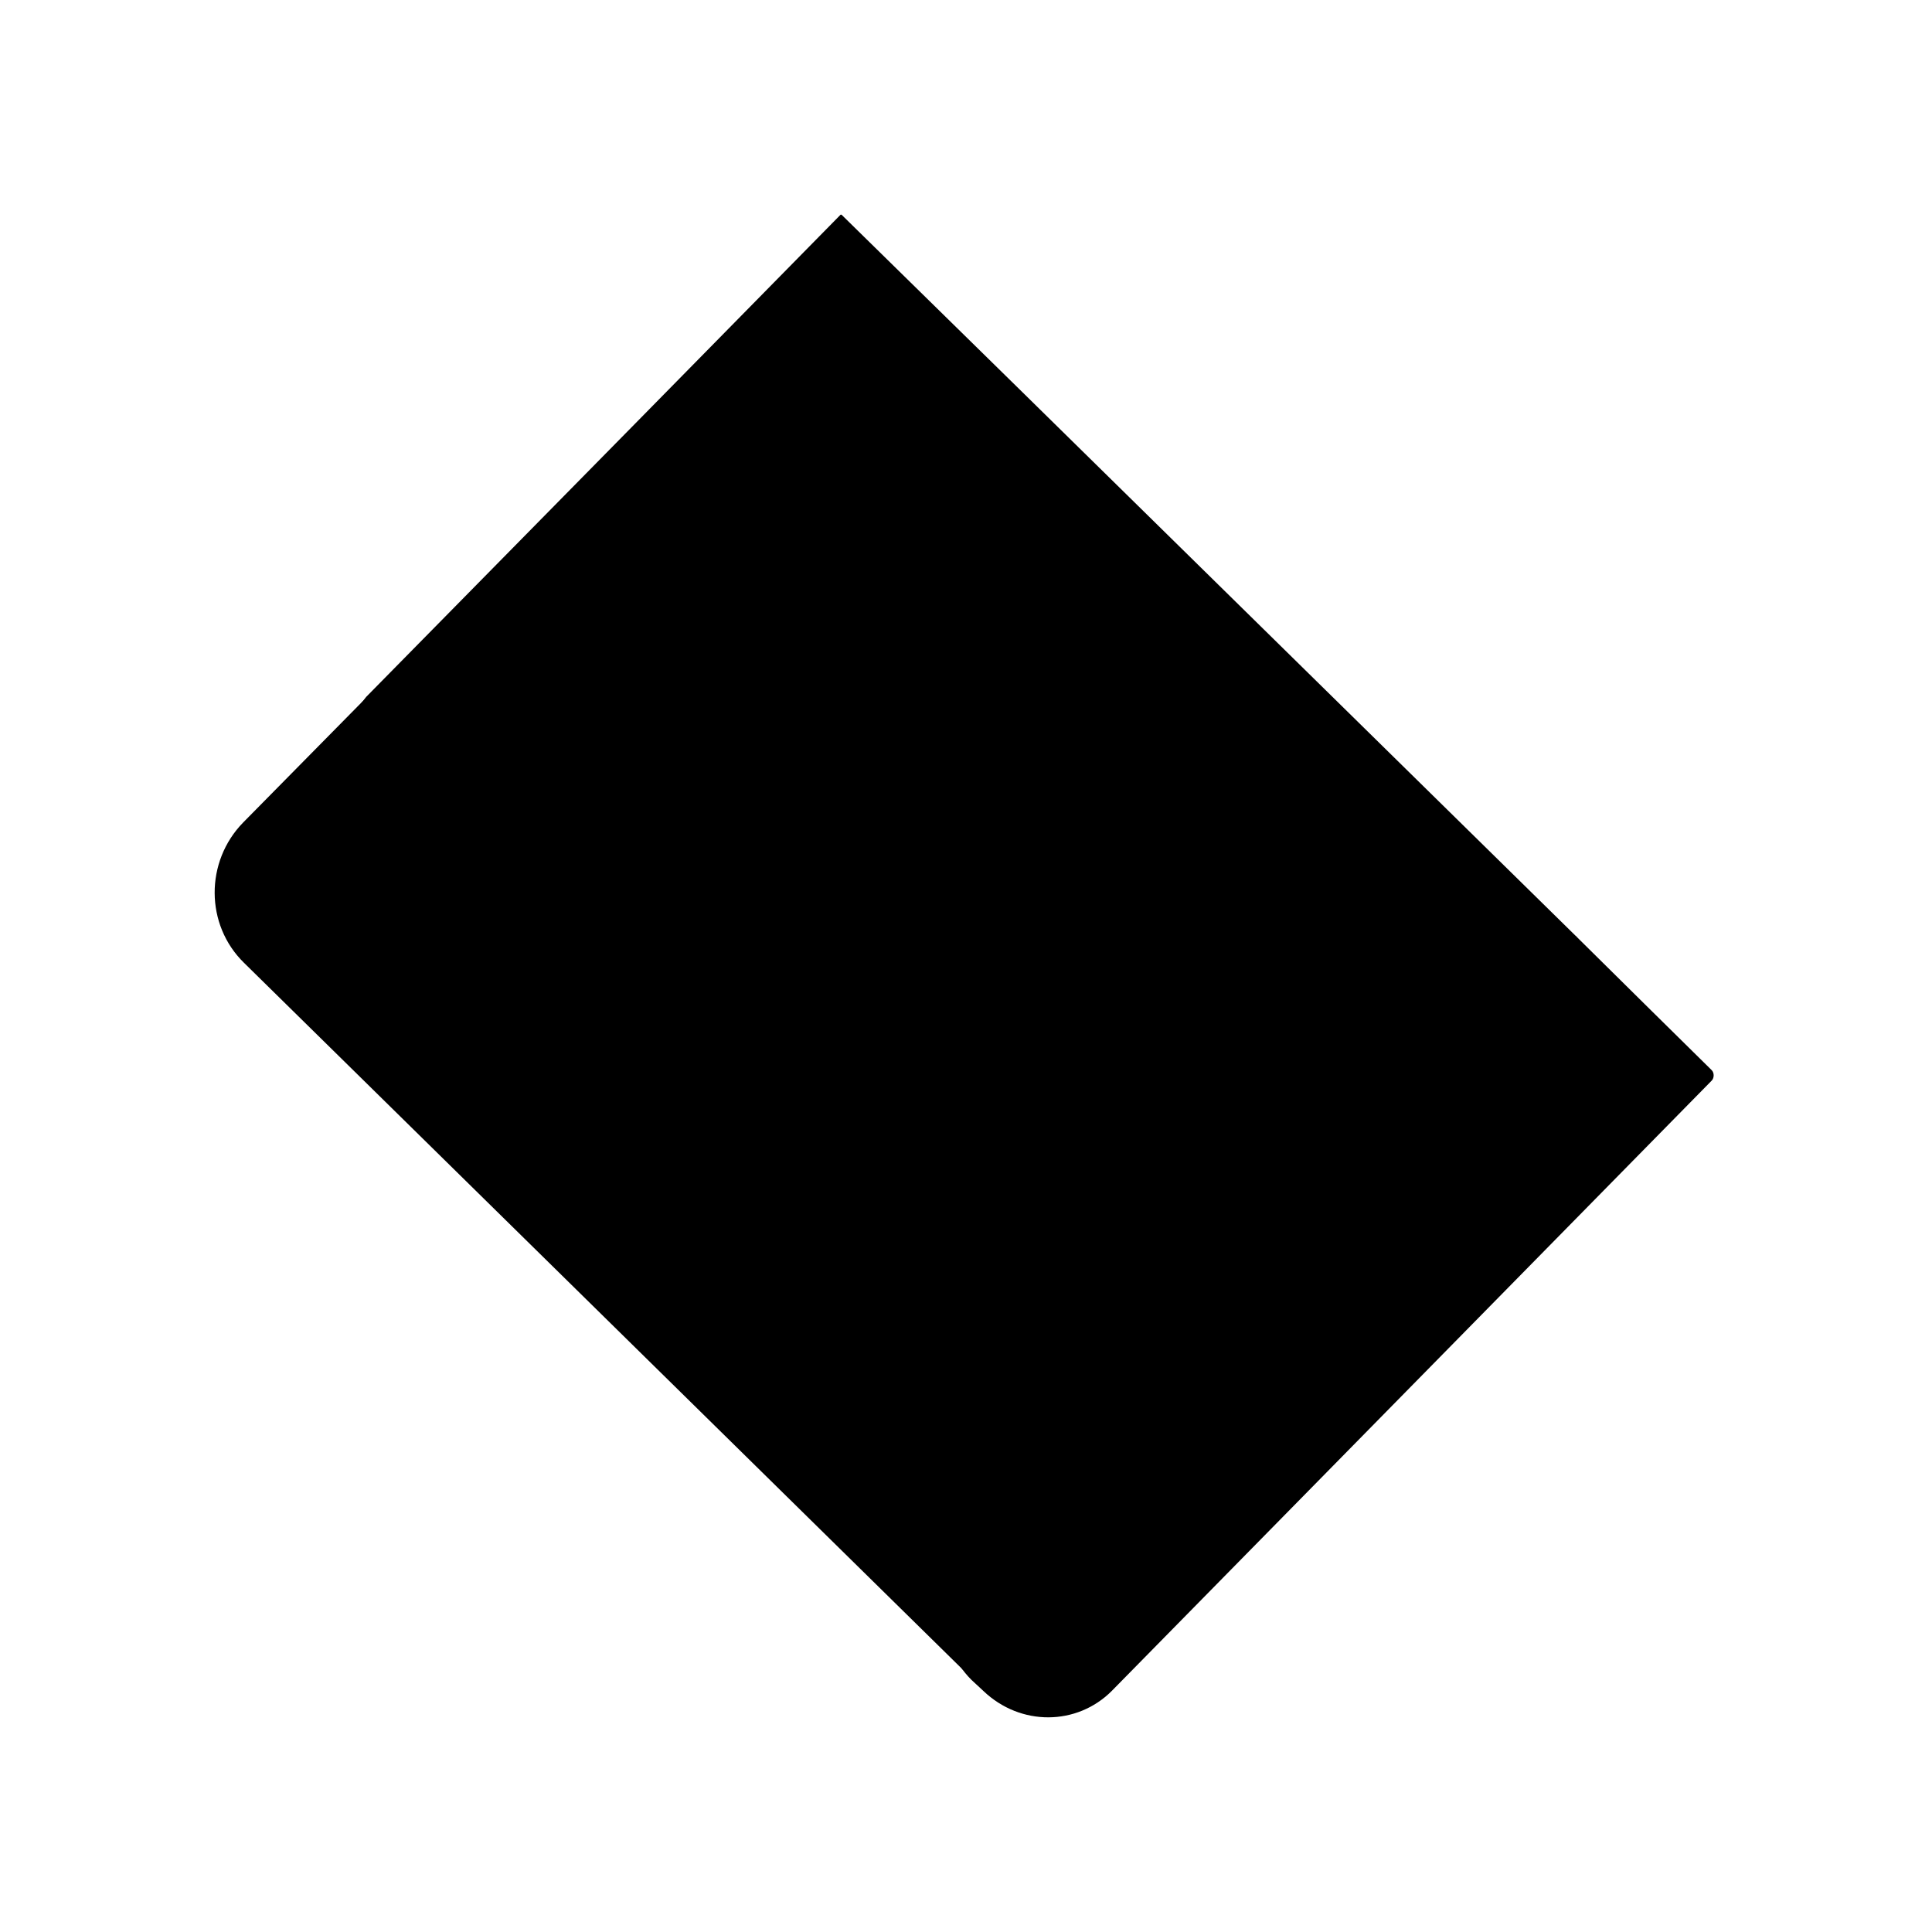
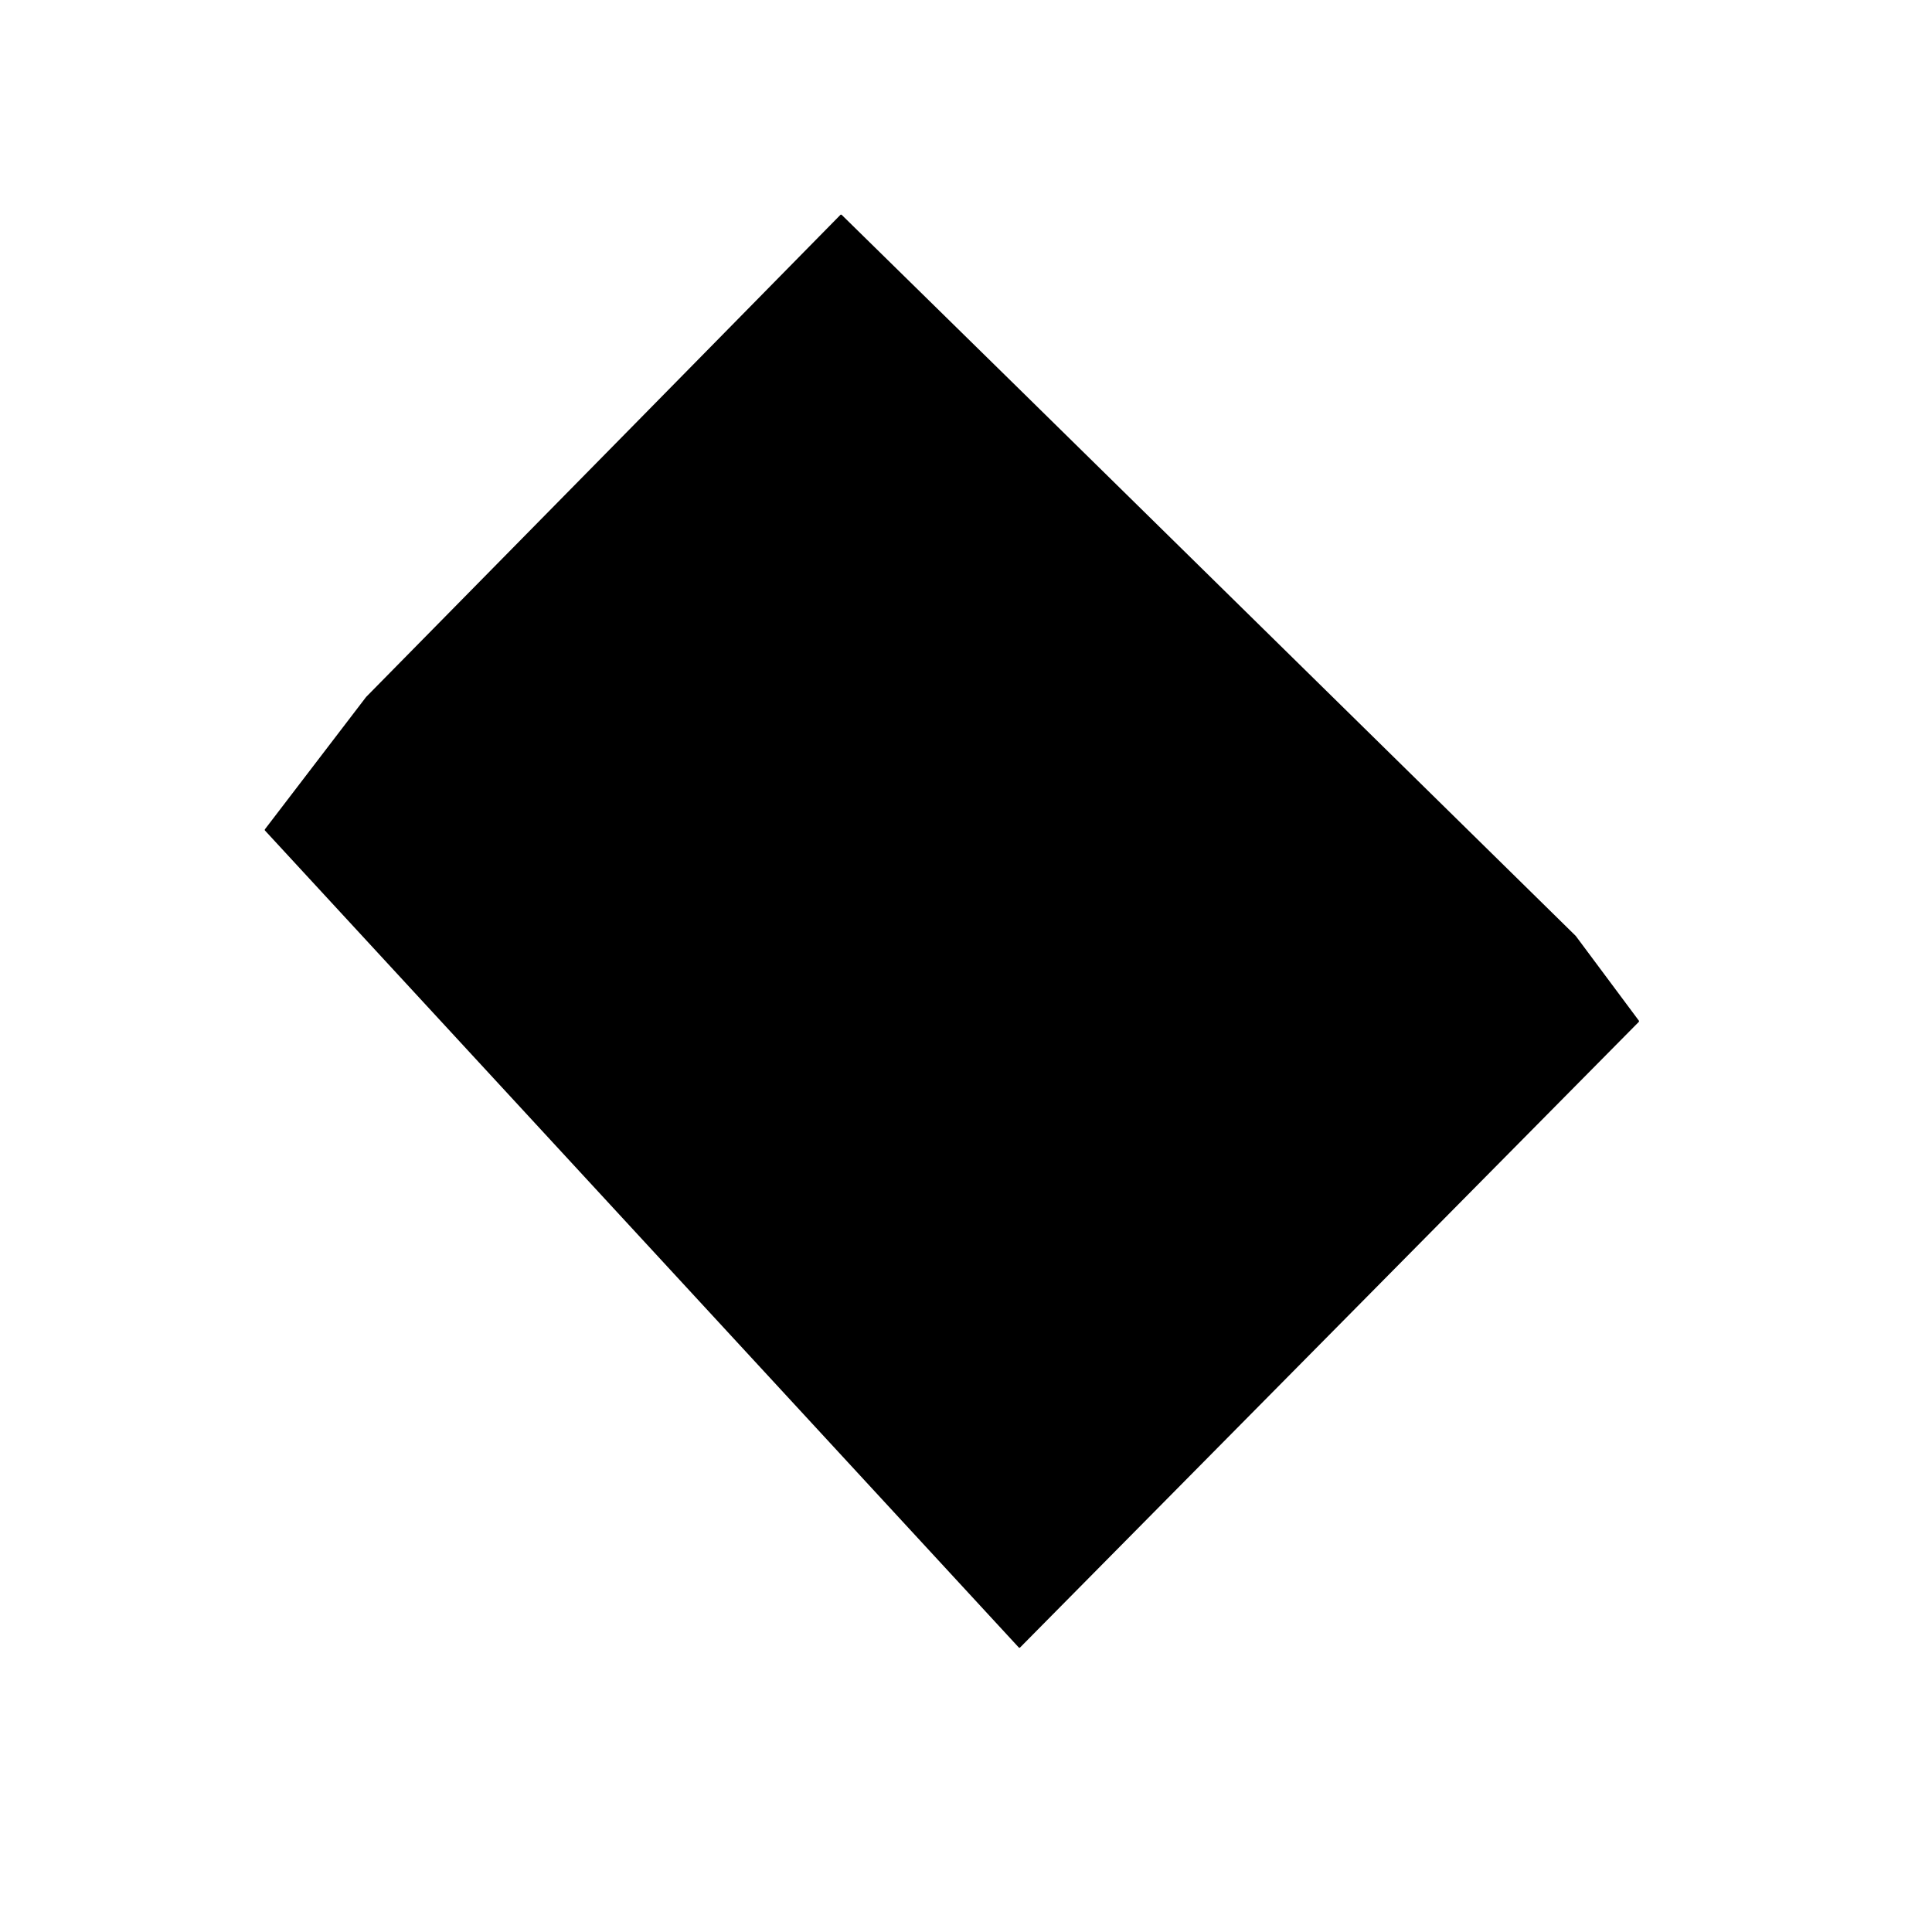
<svg xmlns="http://www.w3.org/2000/svg" width="72" height="72" viewBox="0 0 72 72" fill="none">
  <path d="M58.725 34.881L38.201 14.712L31.36 8H31.327L23.68 15.777L13.644 25.974L9.868 30.911V30.944L37.975 61.406H38.007L61.08 38.076V38.043L58.725 34.881Z" fill="#A9D3A7" style="fill:#A9D3A7;fill:color(display-p3 0.663 0.828 0.655);fill-opacity:1;" />
-   <path d="M13.643 26.006L9.061 30.653C7.641 32.106 7.641 34.461 9.093 35.881L36.167 62.503C36.393 62.73 36.78 62.73 37.006 62.503L43.751 55.63L13.643 26.006Z" fill="#00475F" style="fill:#00475F;fill:color(display-p3 0 0.278 0.372);fill-opacity:1;" />
-   <path d="M36.651 63.02L36.2 62.601C34.877 61.278 34.845 59.148 36.167 57.825L58.725 34.881L61.532 37.656L63.791 39.883C63.887 39.979 63.887 40.172 63.791 40.27L41.428 63.02C40.137 64.311 38.039 64.342 36.651 63.02Z" fill="#ECF2F5" style="fill:#ECF2F5;fill:color(display-p3 0.925 0.949 0.961);fill-opacity:1;" />
</svg>